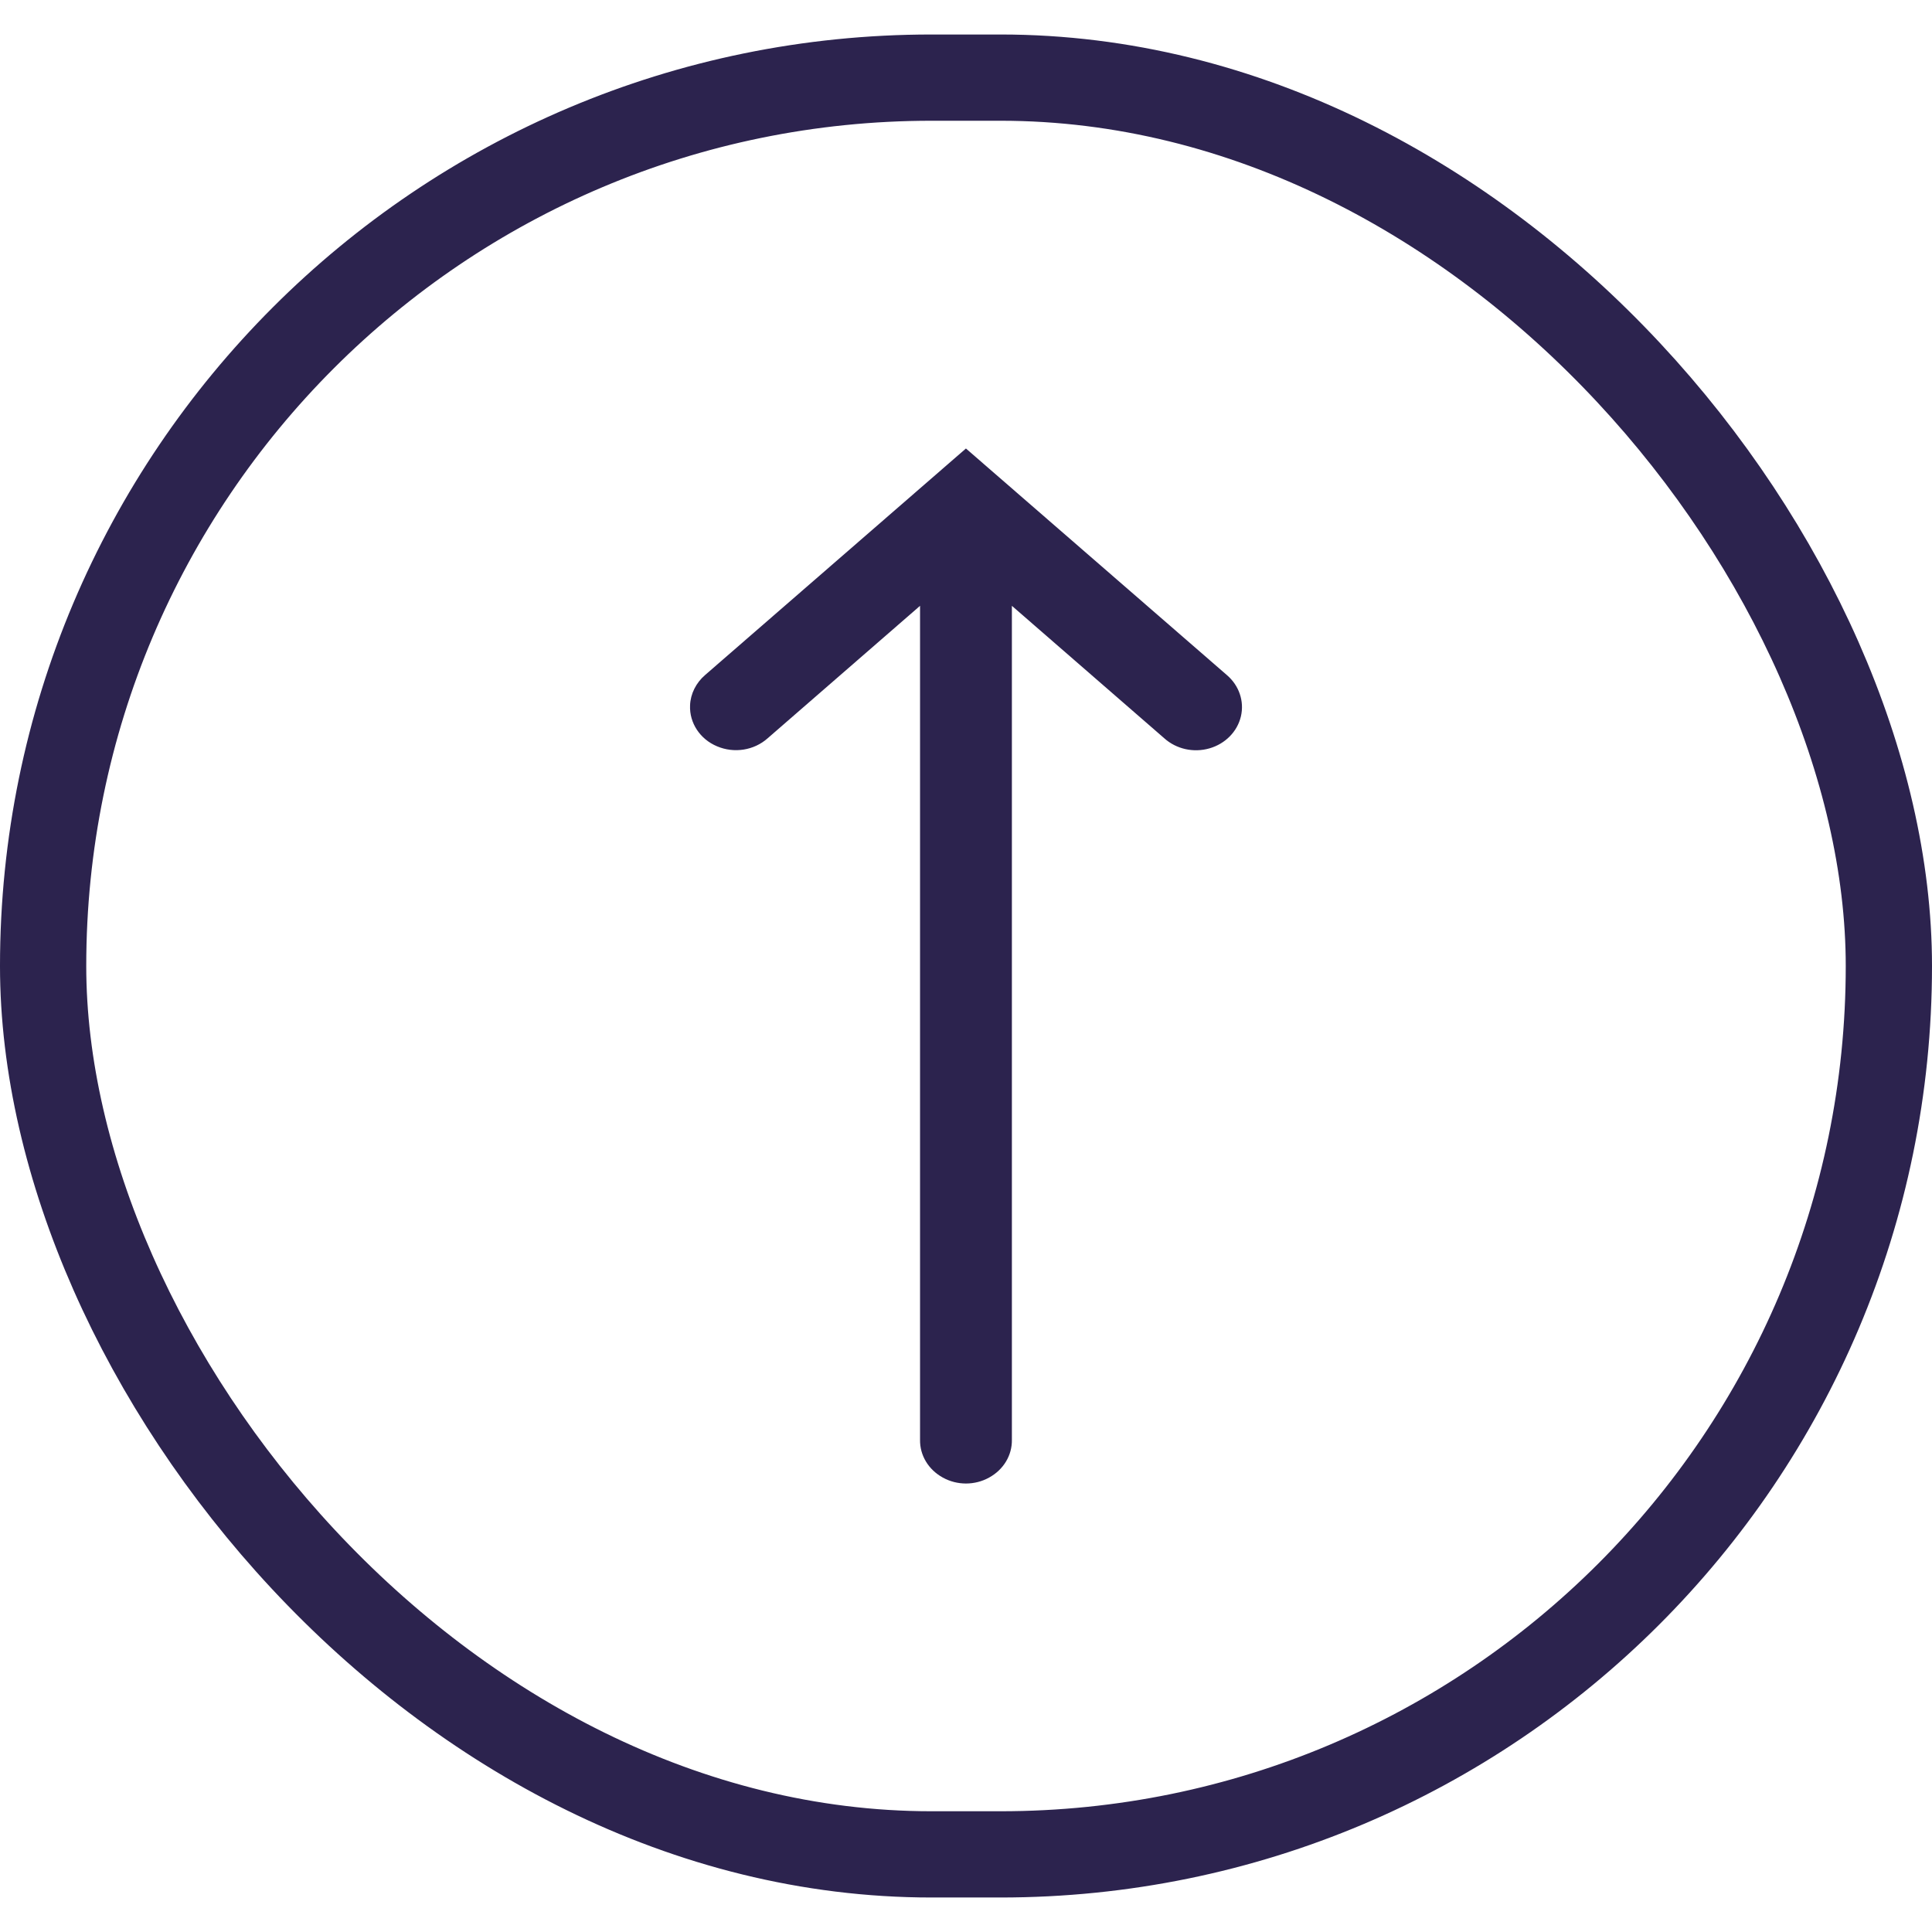
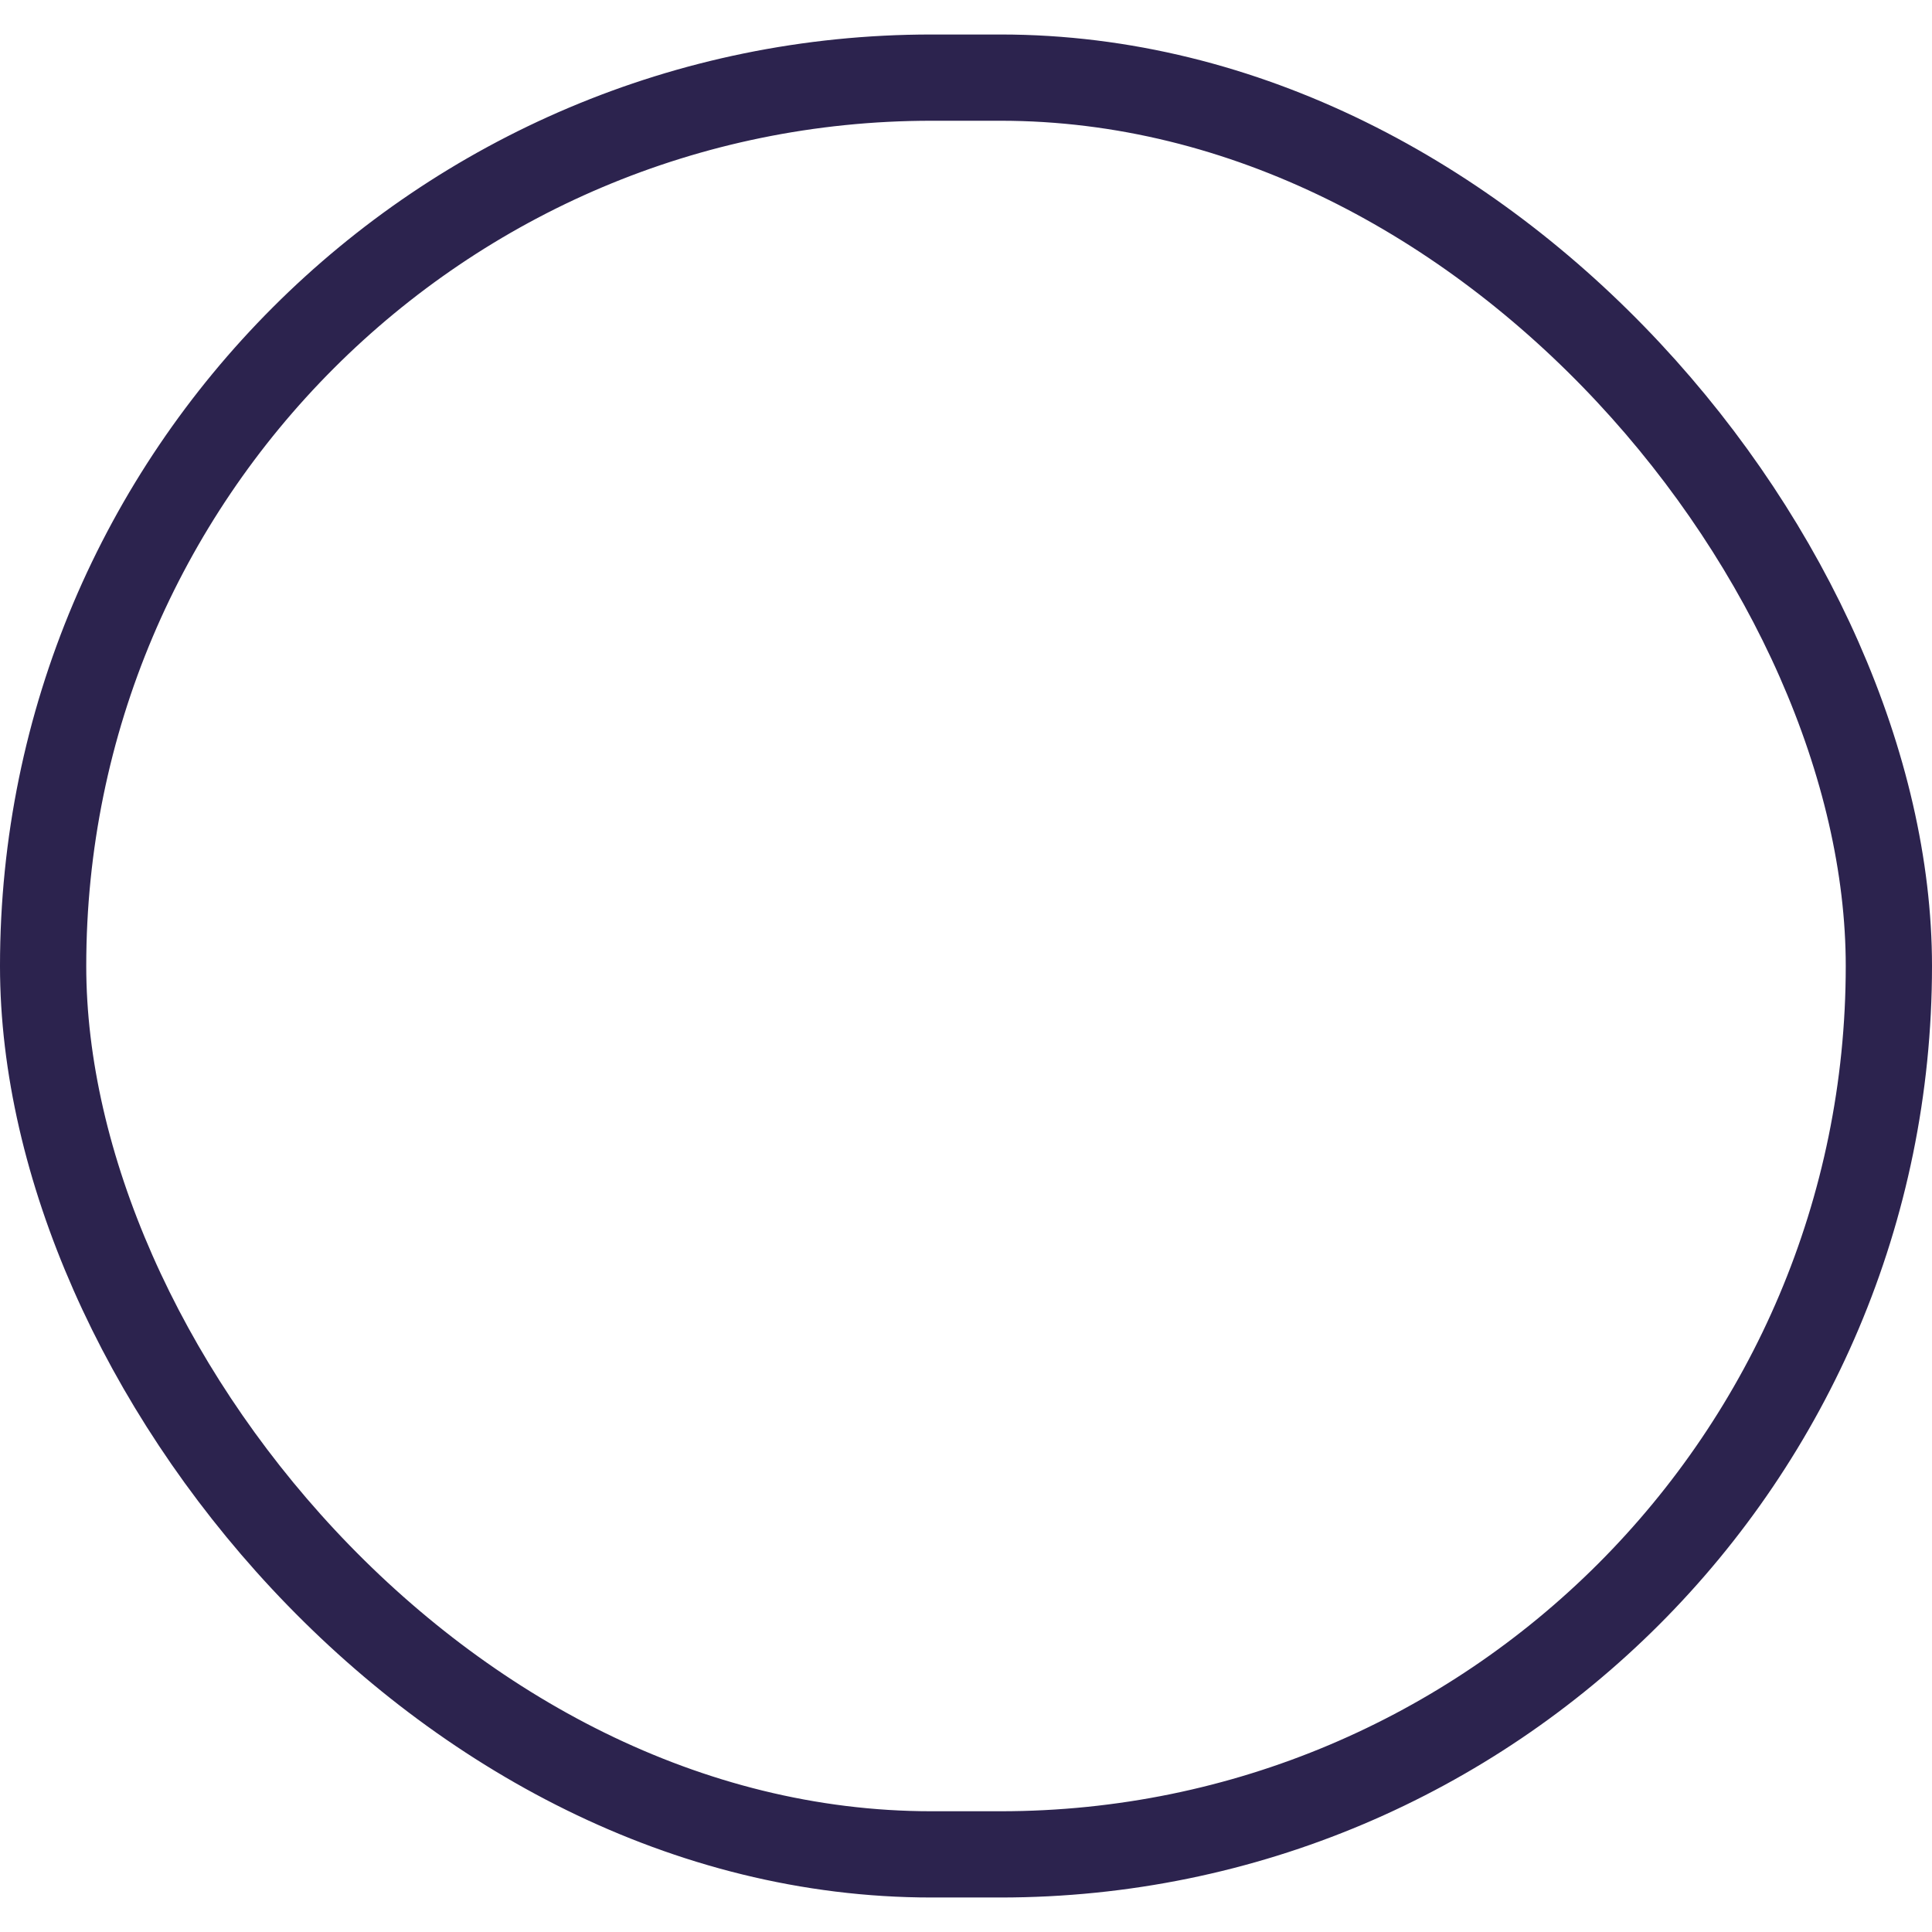
<svg xmlns="http://www.w3.org/2000/svg" width="28" height="28" viewBox="0 0 28 28" fill="none">
  <rect x="0.625" y="1.125" width="26.75" height="25.75" rx="12.875" stroke="#2C234E" stroke-width="1.25" />
-   <path d="M10.001 10.223C9.99 10.477 10.145 10.713 10.392 10.816C10.639 10.921 10.927 10.876 11.125 10.7L13.334 8.78L13.334 20.866C13.33 21.092 13.456 21.3 13.664 21.414C13.871 21.529 14.128 21.529 14.335 21.414C14.543 21.3 14.669 21.092 14.665 20.866L14.665 8.78L16.874 10.7C17.049 10.857 17.298 10.912 17.528 10.846C17.758 10.78 17.932 10.603 17.984 10.383C18.036 10.162 17.957 9.933 17.779 9.782L13.999 6.5L10.22 9.782C10.088 9.895 10.007 10.055 10.001 10.223Z" fill="#2C234E" />
</svg>